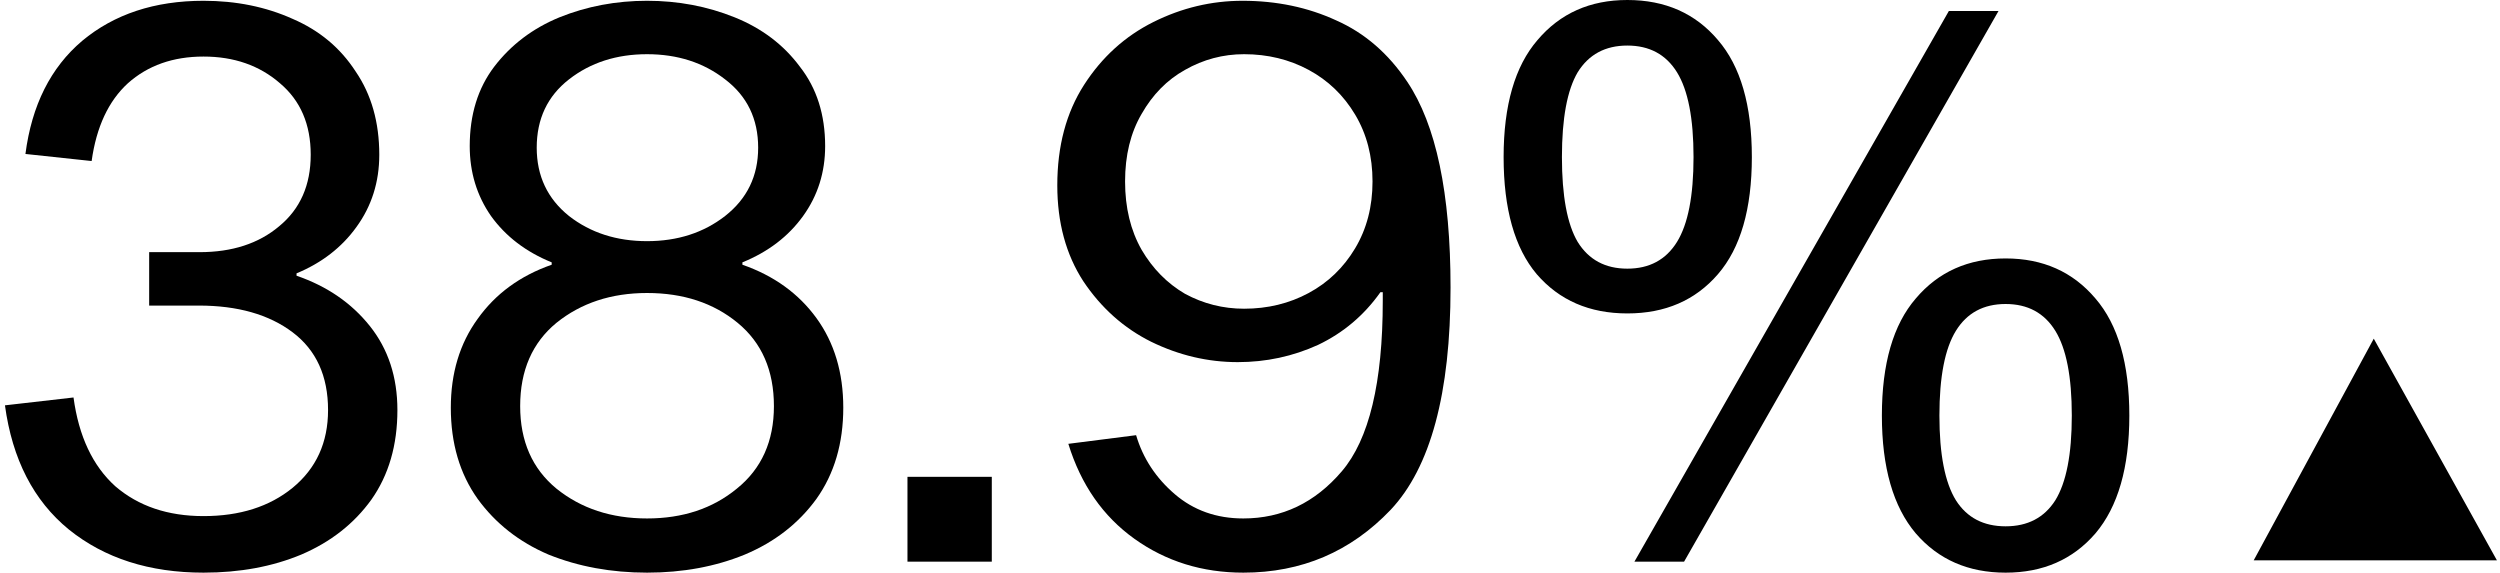
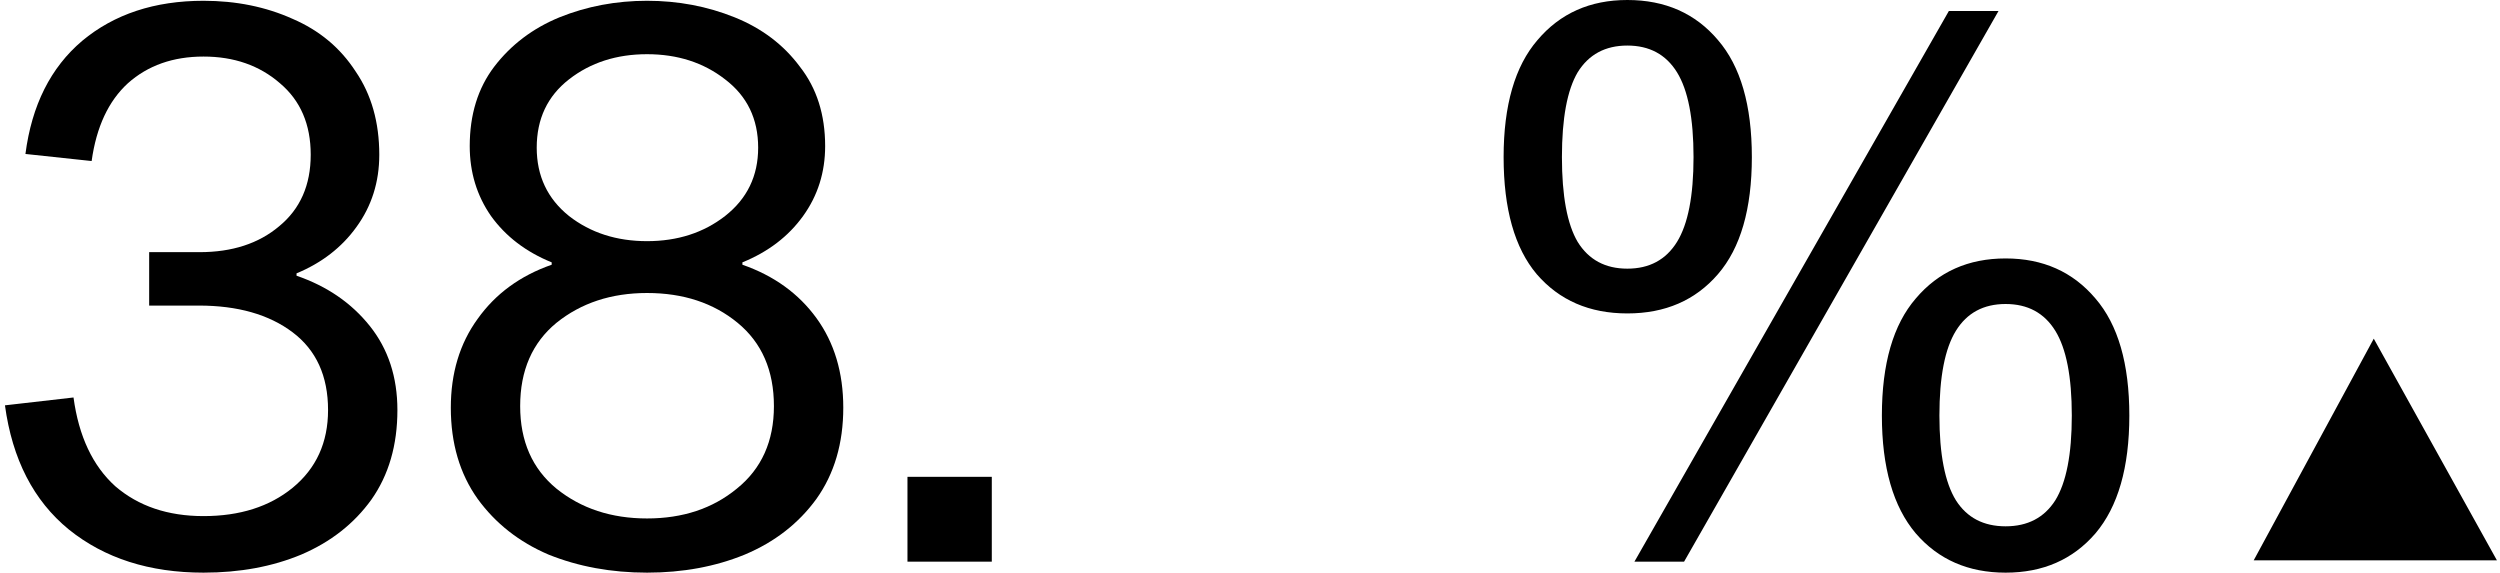
<svg xmlns="http://www.w3.org/2000/svg" width="406" height="93" viewBox="0 0 406 93" fill="none">
  <path d="M264.28 0C270.423 0 275.329 2.169 278.998 6.506C282.666 10.759 284.501 17.095 284.501 25.514C284.501 33.934 282.666 40.27 278.998 44.523C275.329 48.775 270.423 50.901 264.28 50.901C258.137 50.901 253.231 48.775 249.562 44.523C245.978 40.27 244.187 33.934 244.187 25.514C244.187 17.095 246.021 10.759 249.69 6.506C253.359 2.169 258.222 0 264.28 0ZM273.494 91.214H265.431L316.496 1.786H324.559L273.494 91.214ZM264.28 43.63C267.863 43.63 270.551 42.184 272.343 39.292C274.134 36.401 275.03 31.808 275.03 25.514C275.03 19.221 274.134 14.628 272.343 11.737C270.551 8.845 267.863 7.399 264.28 7.399C260.696 7.399 258.009 8.845 256.217 11.737C254.51 14.628 253.657 19.221 253.657 25.514C253.657 31.808 254.51 36.401 256.217 39.292C258.009 42.184 260.696 43.63 264.28 43.63ZM325.711 41.971C331.769 41.971 336.632 44.14 340.301 48.477C343.97 52.73 345.804 59.066 345.804 67.486C345.804 75.905 343.97 82.284 340.301 86.621C336.632 90.874 331.769 93 325.711 93C319.653 93 314.79 90.874 311.121 86.621C307.452 82.284 305.618 75.905 305.618 67.486C305.618 59.066 307.452 52.73 311.121 48.477C314.79 44.14 319.653 41.971 325.711 41.971ZM325.711 85.473C329.294 85.473 331.982 84.07 333.774 81.263C335.566 78.372 336.461 73.779 336.461 67.486C336.461 61.192 335.566 56.599 333.774 53.708C331.982 50.816 329.294 49.37 325.711 49.37C322.127 49.37 319.44 50.816 317.648 53.708C315.856 56.599 314.96 61.192 314.96 67.486C314.96 73.779 315.856 78.372 317.648 81.263C319.44 84.07 322.127 85.473 325.711 85.473Z" fill="black" />
-   <path d="M201.013 58.81C196.15 58.81 191.457 57.705 186.935 55.493C182.498 53.282 178.829 50.008 175.928 45.67C173.113 41.333 171.705 36.145 171.705 30.106C171.705 23.728 173.156 18.285 176.056 13.777C178.957 9.27 182.712 5.868 187.319 3.571C191.926 1.275 196.747 0.127 201.781 0.127C207.327 0.127 212.403 1.19 217.011 3.316C221.618 5.357 225.457 8.674 228.529 13.267C233.222 20.241 235.568 31.382 235.568 46.691C235.568 63.87 232.326 75.905 225.841 82.794C219.357 89.597 211.379 92.999 201.909 92.999C195.254 92.999 189.367 91.171 184.247 87.514C179.128 83.857 175.545 78.711 173.497 72.078L184.503 70.674C185.612 74.416 187.703 77.606 190.774 80.242C193.846 82.879 197.557 84.197 201.909 84.197C208.223 84.197 213.555 81.645 217.907 76.543C222.343 71.355 224.562 62.127 224.562 48.859V47.456H224.178C221.533 51.198 218.162 54.047 214.067 56.004C209.972 57.874 205.62 58.81 201.013 58.81ZM202.037 8.802C198.624 8.802 195.424 9.652 192.438 11.353C189.537 12.969 187.191 15.351 185.399 18.497C183.607 21.559 182.712 25.216 182.712 29.468C182.712 33.721 183.607 37.42 185.399 40.567C187.191 43.629 189.537 46.01 192.438 47.711C195.424 49.327 198.624 50.135 202.037 50.135C205.876 50.135 209.374 49.285 212.531 47.584C215.688 45.883 218.205 43.459 220.082 40.312C221.959 37.165 222.898 33.551 222.898 29.468C222.898 25.386 221.959 21.772 220.082 18.625C218.205 15.478 215.688 13.054 212.531 11.353C209.374 9.652 205.876 8.802 202.037 8.802Z" fill="black" />
  <path d="M161.067 77.436V91.213H147.373V77.436H161.067Z" fill="black" />
  <path d="M120.95 90.065C116.172 92.021 110.882 92.999 105.08 92.999C99.278 92.999 93.946 92.021 89.083 90.065C84.305 88.024 80.465 85.005 77.564 81.008C74.663 76.925 73.213 71.993 73.213 66.209C73.213 60.596 74.663 55.791 77.564 51.794C80.465 47.711 84.475 44.777 89.595 42.991V42.608C85.414 40.907 82.129 38.399 79.74 35.082C77.436 31.765 76.284 27.98 76.284 23.728C76.284 18.625 77.607 14.33 80.252 10.843C82.982 7.271 86.523 4.592 90.874 2.806C95.311 1.02 100.046 0.127 105.08 0.127C110.114 0.127 114.85 1.02 119.286 2.806C123.723 4.592 127.264 7.271 129.909 10.843C132.639 14.33 134.004 18.625 134.004 23.728C134.004 27.98 132.81 31.765 130.421 35.082C128.032 38.399 124.747 40.907 120.566 42.608V42.991C125.685 44.777 129.696 47.669 132.596 51.666C135.497 55.663 136.948 60.511 136.948 66.209C136.948 71.993 135.497 76.925 132.596 81.008C129.696 85.005 125.813 88.024 120.95 90.065ZM117.751 12.884C114.252 10.163 110.029 8.802 105.08 8.802C100.132 8.802 95.908 10.163 92.41 12.884C88.912 15.606 87.163 19.305 87.163 23.983C87.163 28.576 88.912 32.275 92.41 35.082C95.908 37.803 100.132 39.164 105.08 39.164C110.029 39.164 114.252 37.803 117.751 35.082C121.334 32.275 123.126 28.576 123.126 23.983C123.126 19.305 121.334 15.606 117.751 12.884ZM119.798 52.431C115.874 49.2 110.968 47.584 105.08 47.584C99.278 47.584 94.373 49.2 90.362 52.431C86.438 55.663 84.475 60.171 84.475 65.954C84.475 71.652 86.438 76.117 90.362 79.349C94.373 82.581 99.278 84.197 105.08 84.197C110.882 84.197 115.746 82.581 119.67 79.349C123.68 76.117 125.685 71.652 125.685 65.954C125.685 60.171 123.723 55.663 119.798 52.431Z" fill="black" />
  <path d="M32.415 40.95C37.705 40.95 42.014 39.547 45.341 36.74C48.754 33.934 50.461 30.064 50.461 25.131C50.461 20.198 48.797 16.329 45.469 13.522C42.142 10.63 38.004 9.185 33.055 9.185C28.107 9.185 24.011 10.63 20.769 13.522C17.612 16.414 15.65 20.623 14.882 26.152L4.131 25.003C5.155 17.094 8.227 10.971 13.346 6.633C18.55 2.296 25.12 0.127 33.055 0.127C38.345 0.127 43.166 1.105 47.517 3.061C51.868 4.932 55.281 7.781 57.756 11.608C60.315 15.351 61.595 19.858 61.595 25.131C61.595 29.554 60.358 33.466 57.884 36.868C55.495 40.185 52.252 42.694 48.157 44.394V44.777C53.106 46.478 57.073 49.2 60.059 52.942C63.046 56.684 64.539 61.234 64.539 66.592C64.539 72.29 63.131 77.138 60.315 81.135C57.5 85.047 53.703 88.024 48.925 90.065C44.232 92.021 38.942 92.999 33.055 92.999C24.267 92.999 16.972 90.661 11.17 85.983C5.454 81.305 1.998 74.587 0.804 65.826L11.938 64.551C12.791 70.844 15.052 75.65 18.721 78.966C22.475 82.198 27.253 83.814 33.055 83.814C38.942 83.814 43.763 82.283 47.517 79.222C51.356 76.075 53.276 71.865 53.276 66.592C53.276 61.064 51.356 56.854 47.517 53.962C43.678 51.071 38.601 49.625 32.287 49.625H24.224V40.95H32.415Z" fill="black" />
-   <path d="M405.5 91H366L385.5 55L405.5 91Z" fill="black" />
+   <path d="M405.5 91H366L385.5 55Z" fill="black" />
</svg>